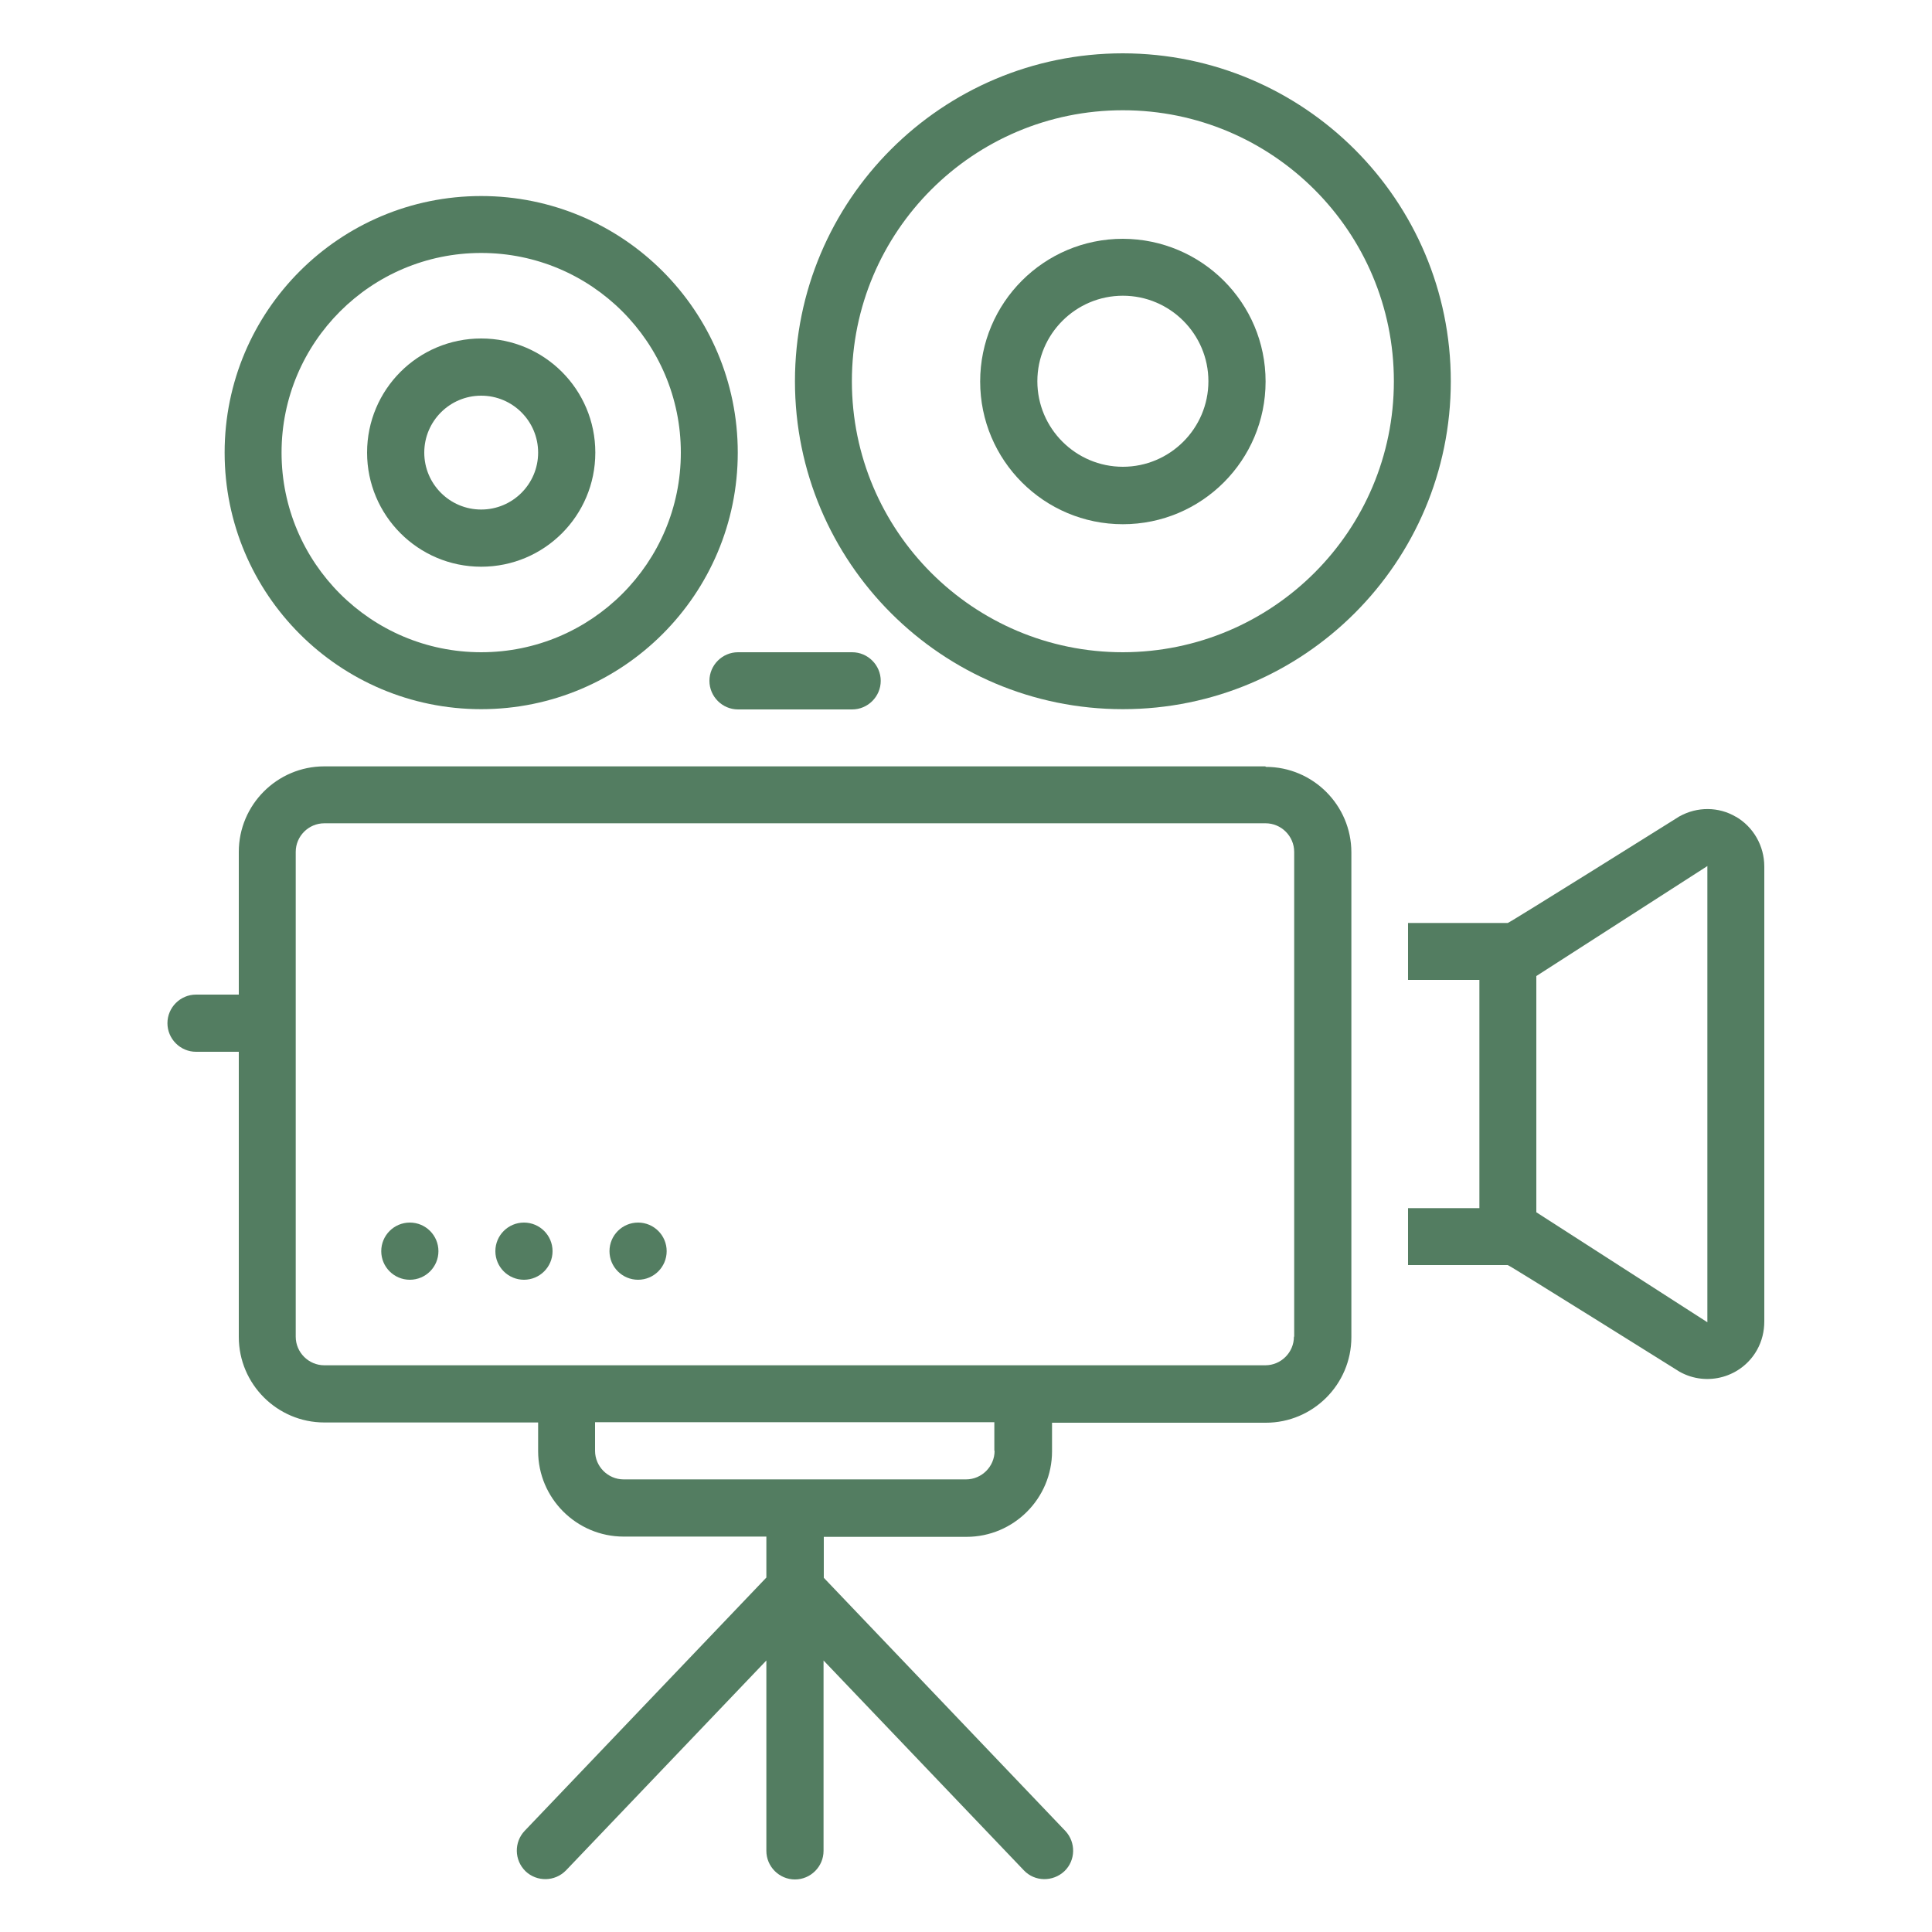
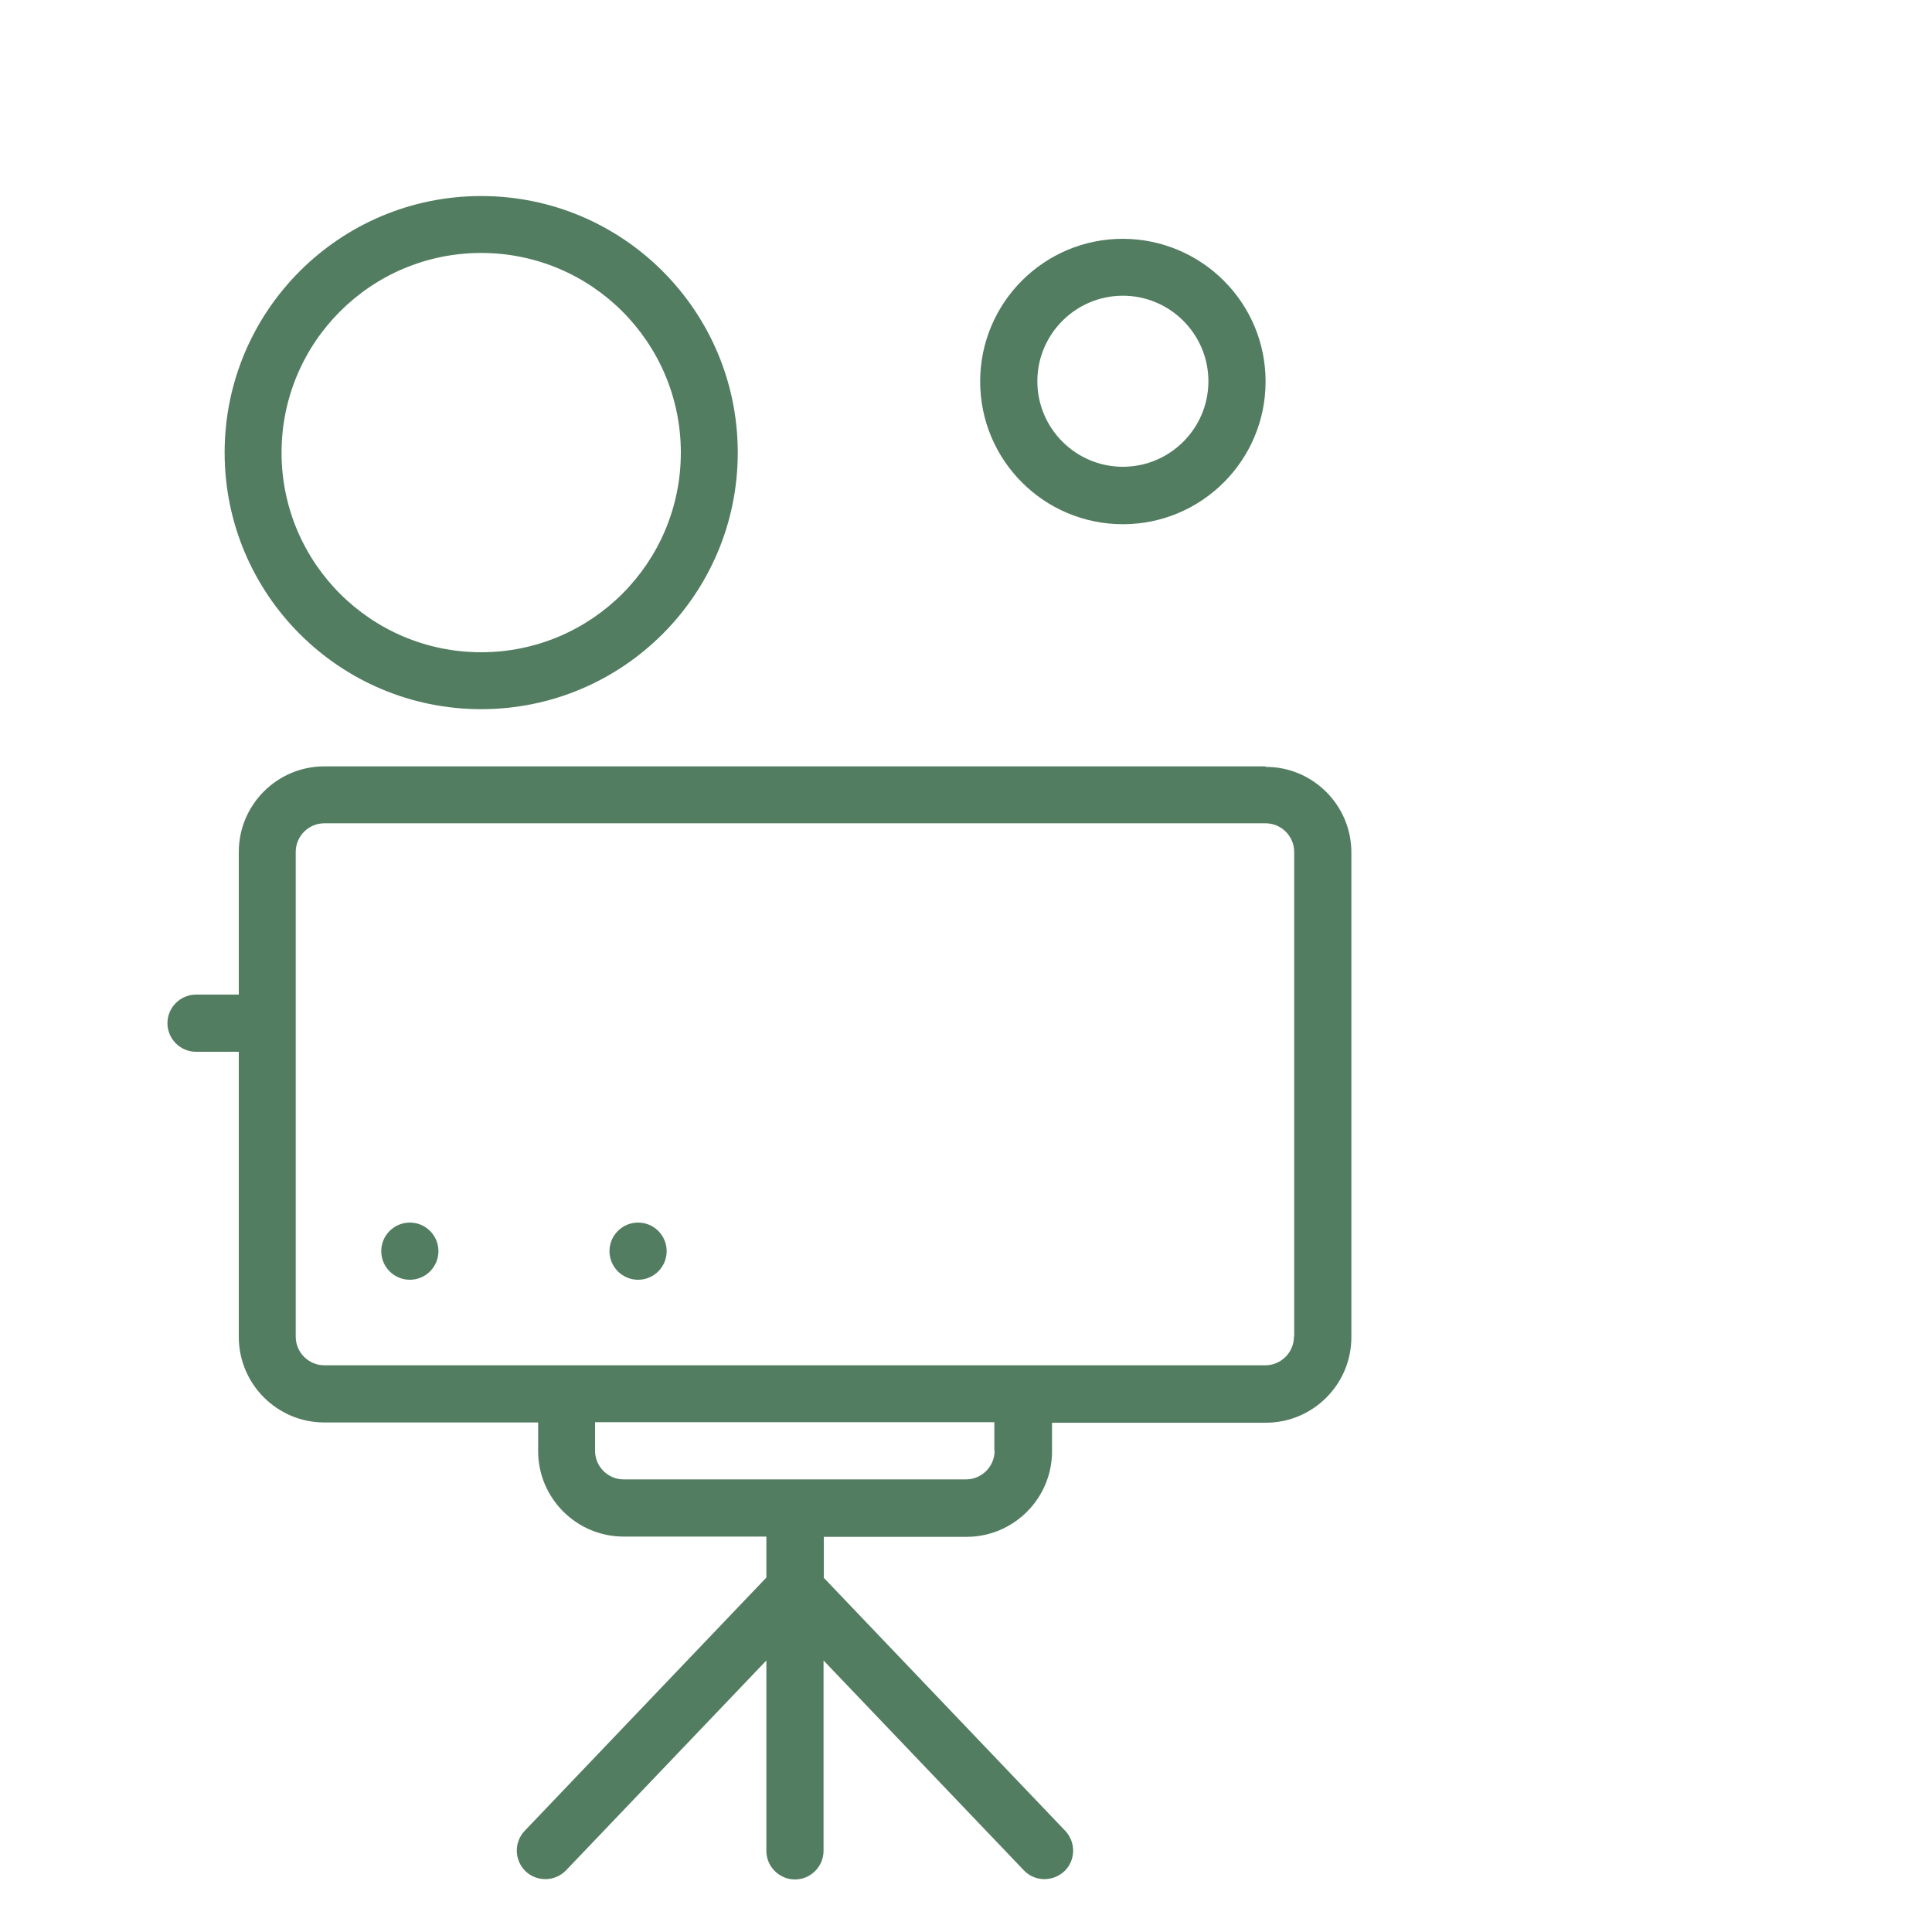
<svg xmlns="http://www.w3.org/2000/svg" id="Layer_1" data-name="Layer 1" viewBox="0 0 75 75">
  <defs>
    <style>
      .cls-1 {
        fill: #537d61;
      }
    </style>
  </defs>
  <path class="cls-1" d="M18.68,27.53c5.5,0,9.96-4.46,9.96-9.96s-4.46-9.96-9.96-9.96-9.96,4.46-9.96,9.96c0,5.5,4.46,9.96,9.96,9.96ZM18.68,9.82c4.28,0,7.75,3.47,7.75,7.75s-3.47,7.75-7.75,7.75-7.75-3.47-7.75-7.75c0-4.28,3.47-7.75,7.75-7.75Z" />
-   <path class="cls-1" d="M18.68,22c2.45,0,4.43-1.98,4.43-4.43s-1.98-4.43-4.43-4.43-4.43,1.98-4.43,4.43c0,2.44,1.98,4.43,4.43,4.43ZM18.68,15.36c1.22,0,2.21.99,2.21,2.21s-.99,2.21-2.21,2.21-2.21-.99-2.21-2.21c0-1.22.99-2.21,2.21-2.21Z" />
-   <path class="cls-1" d="M43.59,2.07c-7.03,0-12.73,5.7-12.73,12.73s5.7,12.73,12.73,12.73,12.73-5.7,12.73-12.73c0-7.03-5.7-12.72-12.73-12.73ZM43.59,25.32c-5.81,0-10.52-4.71-10.52-10.52s4.71-10.52,10.52-10.52,10.52,4.71,10.52,10.52c0,5.81-4.71,10.51-10.52,10.52Z" />
  <path class="cls-1" d="M43.59,9.27c-3.06,0-5.54,2.48-5.54,5.54s2.48,5.54,5.54,5.54,5.54-2.48,5.54-5.54c0-3.06-2.48-5.53-5.54-5.54ZM43.59,18.12c-1.83,0-3.32-1.49-3.32-3.32s1.49-3.32,3.32-3.32,3.32,1.49,3.32,3.32c0,1.83-1.49,3.32-3.32,3.32Z" />
-   <path class="cls-1" d="M67.39,31.71c-.67-.4-1.51-.4-2.19-.02-.02.01-.04.02-.05.03,0,0-6.56,4.11-6.62,4.11h-3.87v2.21h2.77v8.86h-2.77v2.21h3.87c.06,0,6.65,4.13,6.67,4.14,1.07.6,2.42.21,3.01-.85.19-.34.28-.72.28-1.1v-17.66c0-.8-.42-1.54-1.11-1.94ZM59.64,47.07v-9.18l6.64-4.27v17.71s-6.64-4.27-6.64-4.27Z" />
  <path class="cls-1" d="M49.12,29.75H12.59c-1.83,0-3.32,1.49-3.32,3.32v5.54h-1.66c-.61,0-1.11.5-1.11,1.11s.5,1.11,1.11,1.11h1.66v11.07c0,1.83,1.49,3.32,3.32,3.32h8.3v1.11c0,1.83,1.49,3.32,3.32,3.32h5.54v1.59l-9.38,9.83c-.42.44-.41,1.14.03,1.57.44.42,1.14.41,1.57-.03,0,0,0,0,0,0l7.78-8.15v7.39c0,.61.5,1.11,1.11,1.11s1.11-.5,1.11-1.11v-7.39l7.78,8.15c.42.44,1.12.45,1.57.03.44-.42.45-1.12.04-1.56l-9.38-9.83v-1.59h5.54c1.83,0,3.32-1.49,3.32-3.32v-1.11h8.3c1.83,0,3.32-1.49,3.32-3.32v-18.82c0-1.83-1.49-3.32-3.32-3.32ZM38.61,56.32c0,.61-.5,1.11-1.11,1.11h-13.29c-.61,0-1.11-.5-1.11-1.11v-1.11h15.5v1.11ZM50.23,51.89c0,.61-.5,1.11-1.11,1.11H12.59c-.61,0-1.11-.5-1.11-1.11v-18.82c0-.61.5-1.11,1.11-1.11h36.54c.61,0,1.11.5,1.11,1.11v18.82Z" />
-   <path class="cls-1" d="M27.54,26.43c0,.61.5,1.11,1.11,1.11h4.43c.61,0,1.11-.5,1.11-1.11s-.5-1.11-1.11-1.11h-4.43c-.61,0-1.11.5-1.11,1.11Z" />
  <circle class="cls-1" cx="15.91" cy="48.57" r="1.11" />
-   <circle class="cls-1" cx="20.34" cy="48.57" r="1.11" />
  <circle class="cls-1" cx="24.77" cy="48.57" r="1.11" />
</svg>